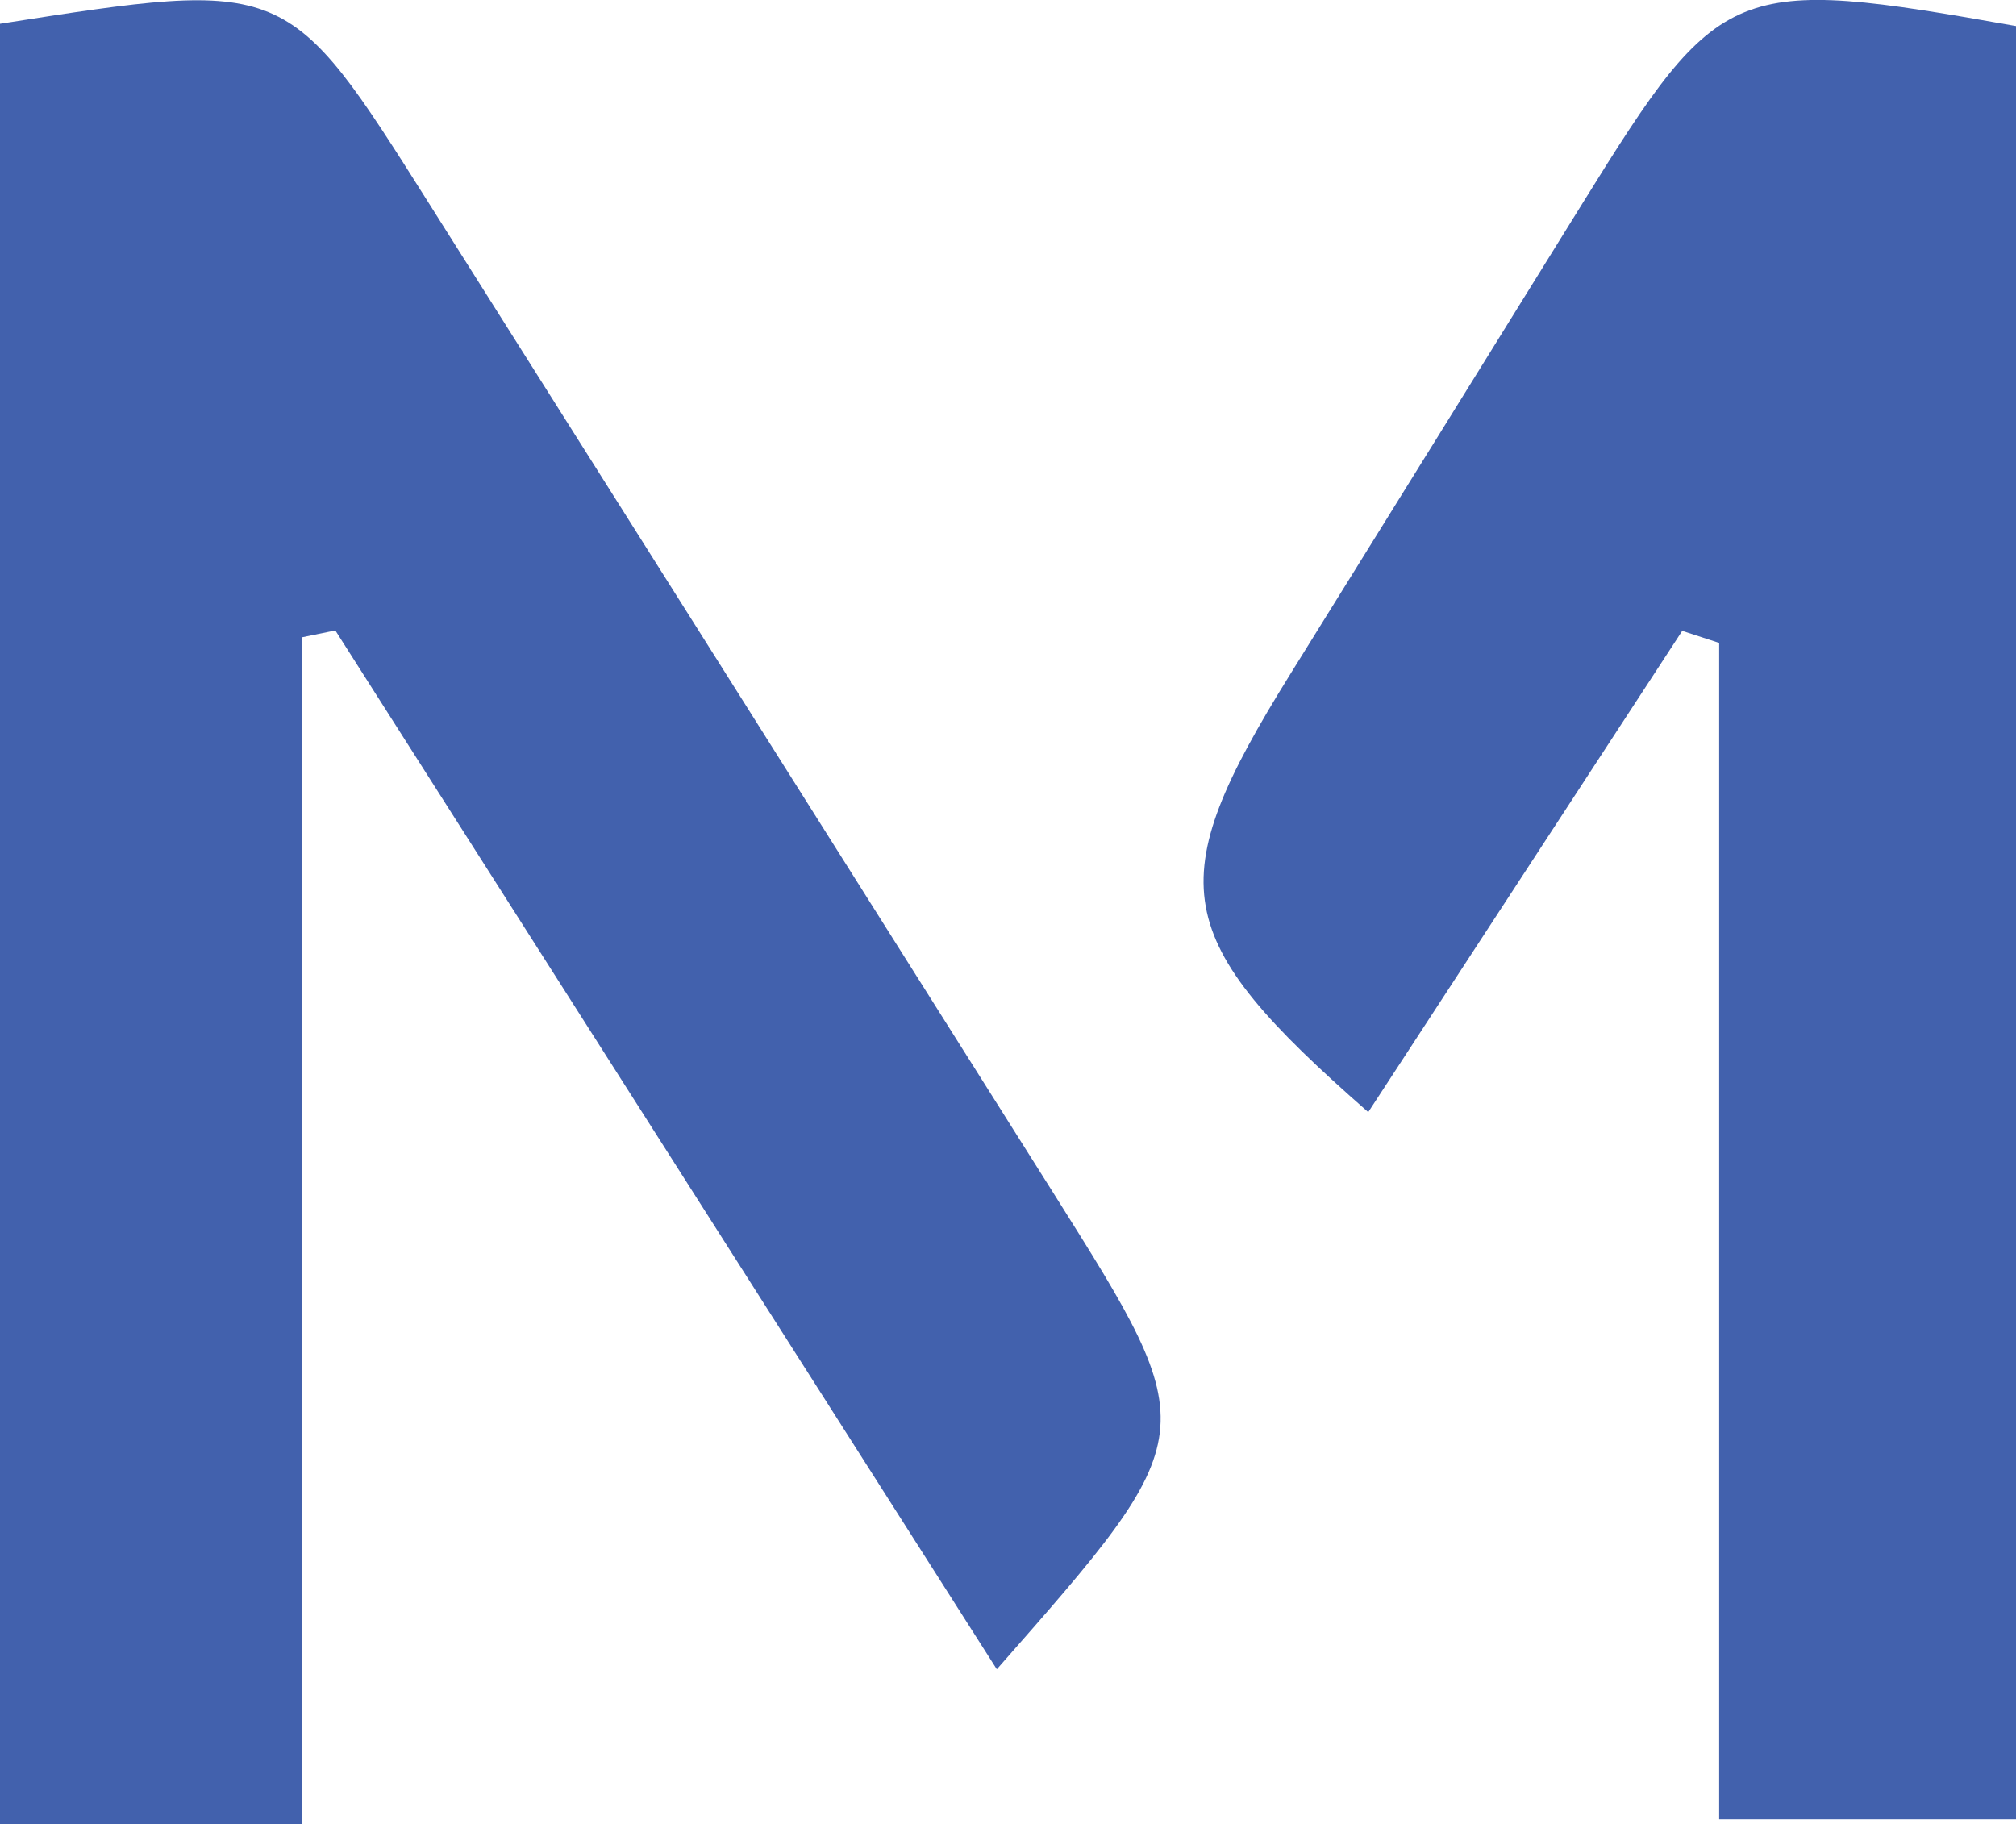
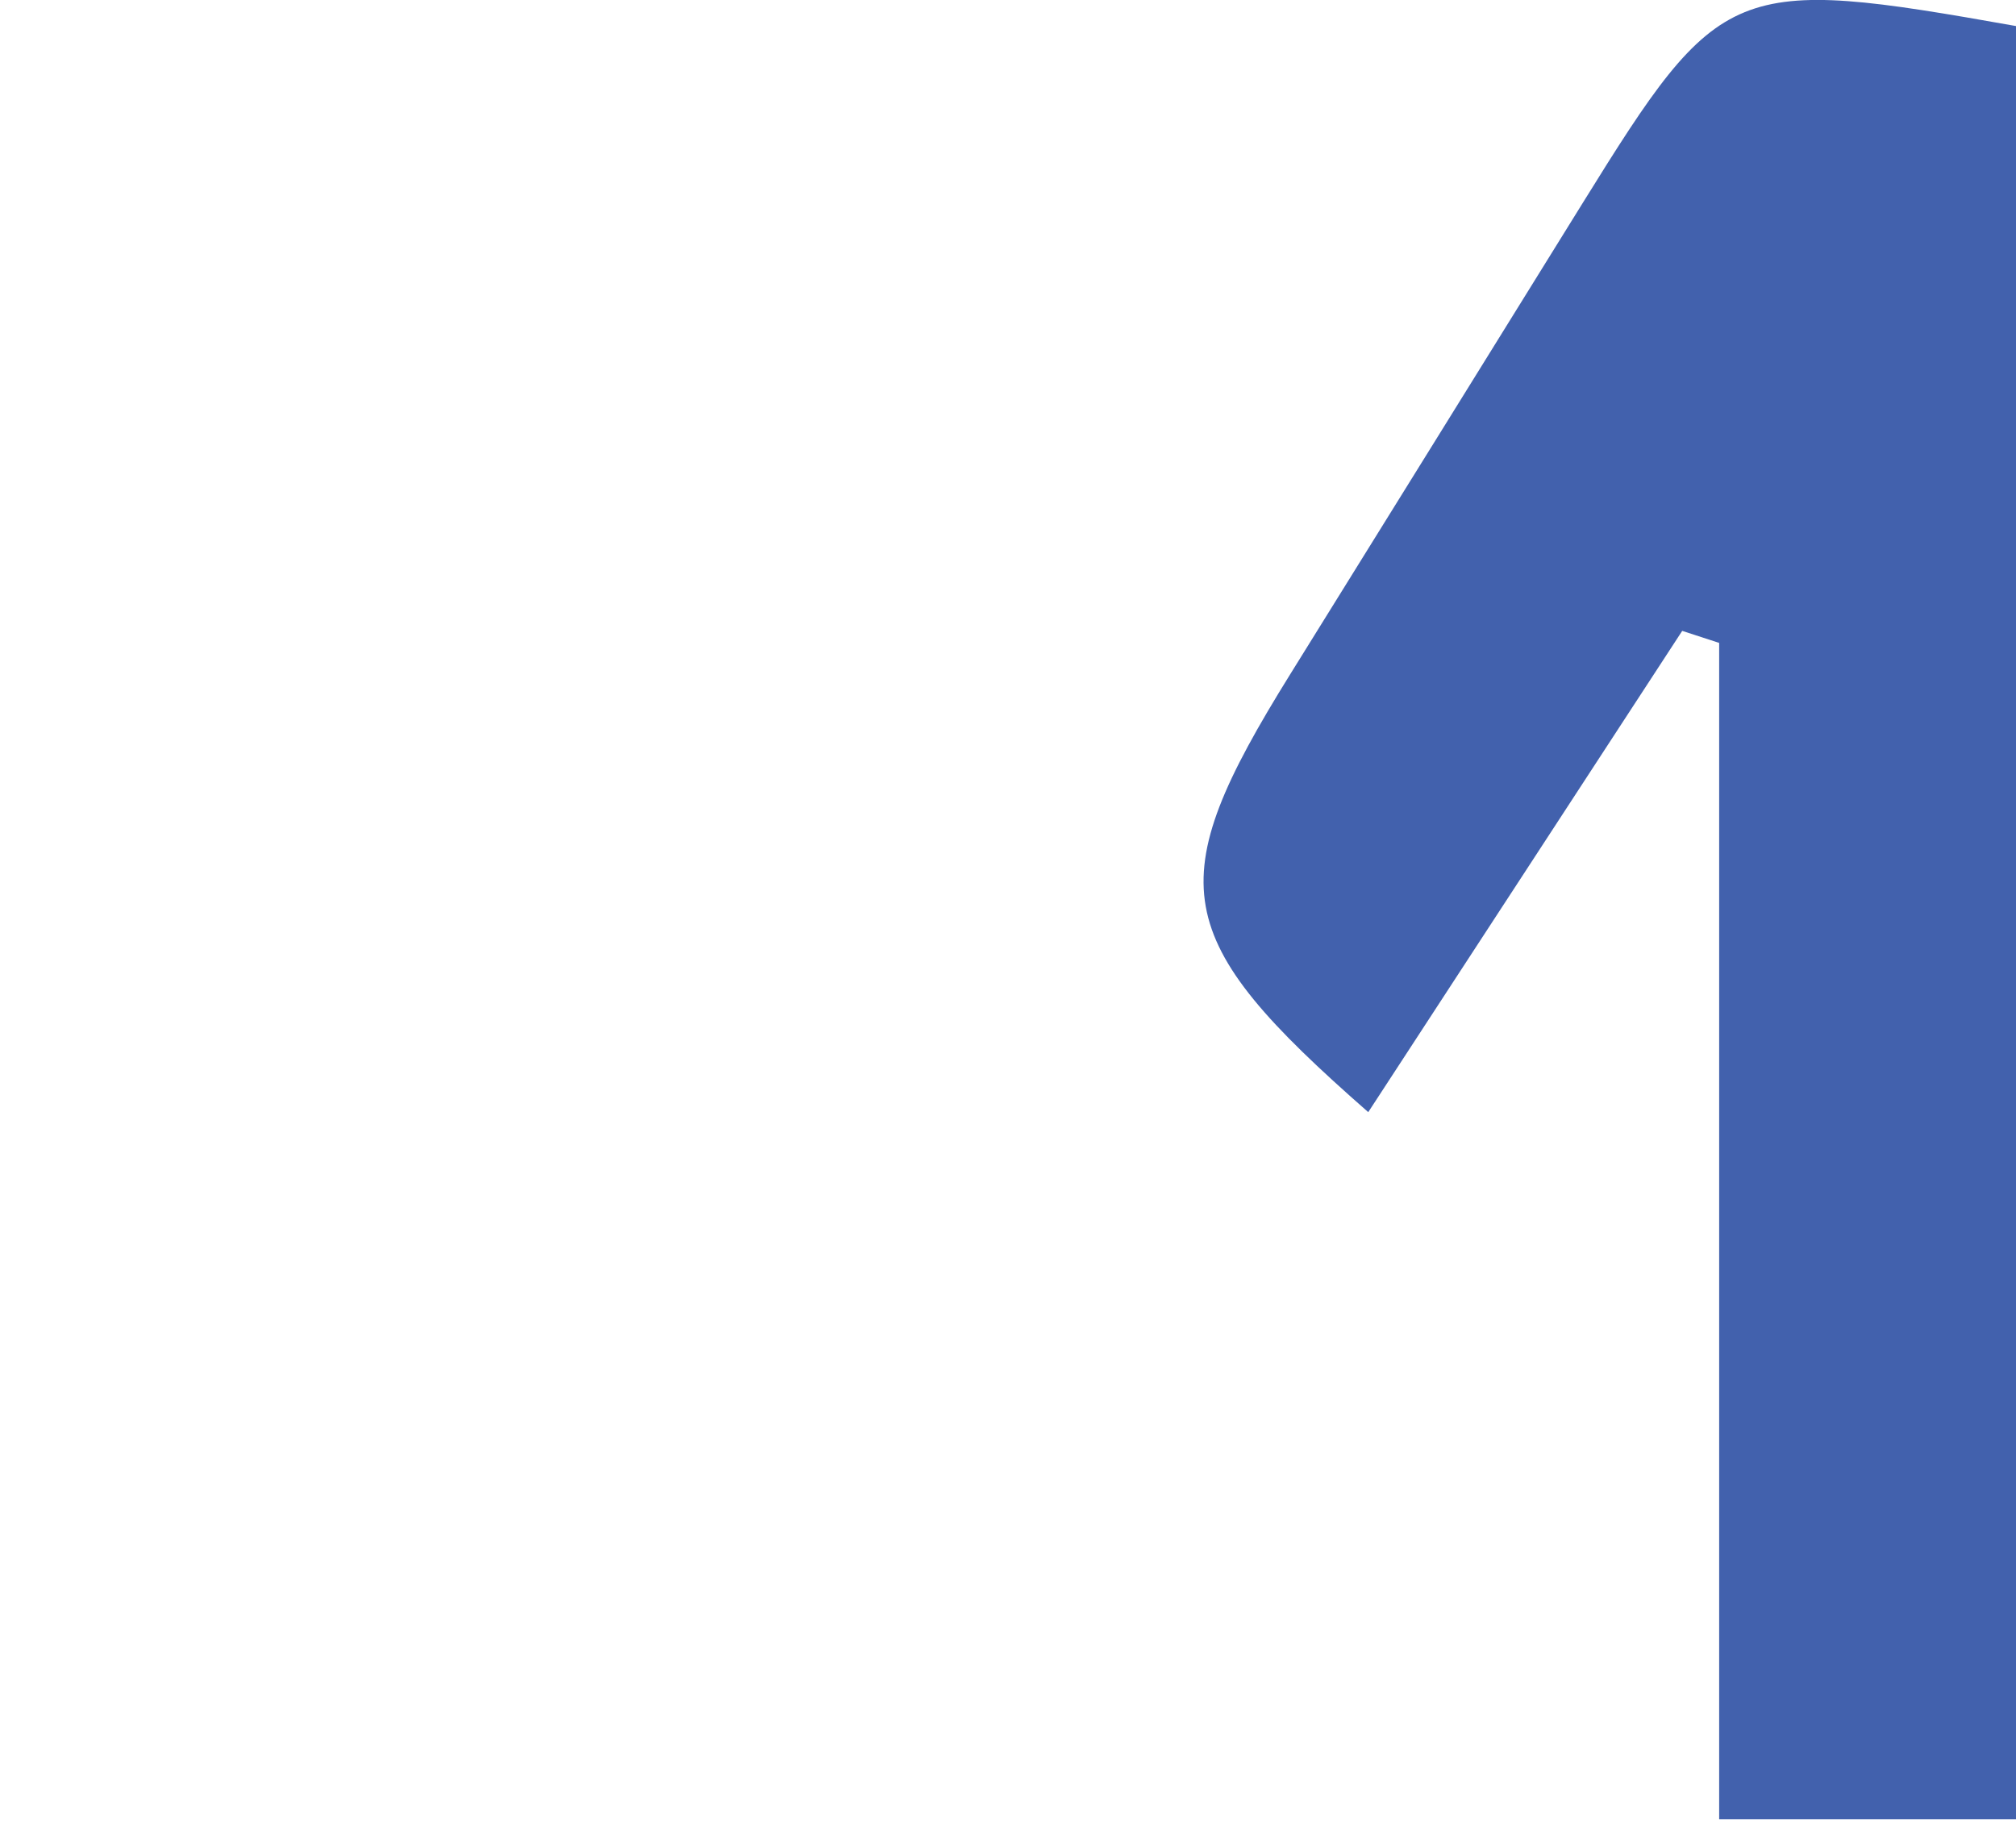
<svg xmlns="http://www.w3.org/2000/svg" version="1.1" id="Layer_1" x="0px" y="0px" viewBox="0 0 142.42 128.89" style="enable-background:new 0 0 142.42 128.89;" xml:space="preserve">
  <style type="text/css">
	.st0{fill:#4261AD;}
</style>
  <g>
    <g>
-       <path class="st0" d="M21.35,128.89c-8.49,0-14.56,0-21.35,0C0,86.12,0,43.86,0,1.68c20.28-3.17,20.29-3.18,30.23,12.57    C44.99,37.63,59.75,61.01,74.49,84.4c10.61,16.85,10.59,16.86-4.07,33.53C54.74,93.31,39.21,68.92,23.69,44.54    c-0.78,0.16-1.56,0.32-2.34,0.48C21.35,72.65,21.35,100.29,21.35,128.89z" />
      <path class="st0" d="M142.42,1.84c0,41.85,0,83.83,0,126.69c-6.83,0-13.21,0-20.97,0c0-27.64,0-55.37,0-83.11    c-0.87-0.28-1.74-0.57-2.61-0.85c-7.39,11.33-14.78,22.65-22.18,34C82.6,66.25,81.94,62.45,91.15,47.63    c6.9-11.1,13.79-22.21,20.68-33.32C121.55-1.37,122.37-1.72,142.42,1.84z" />
    </g>
  </g>
</svg>